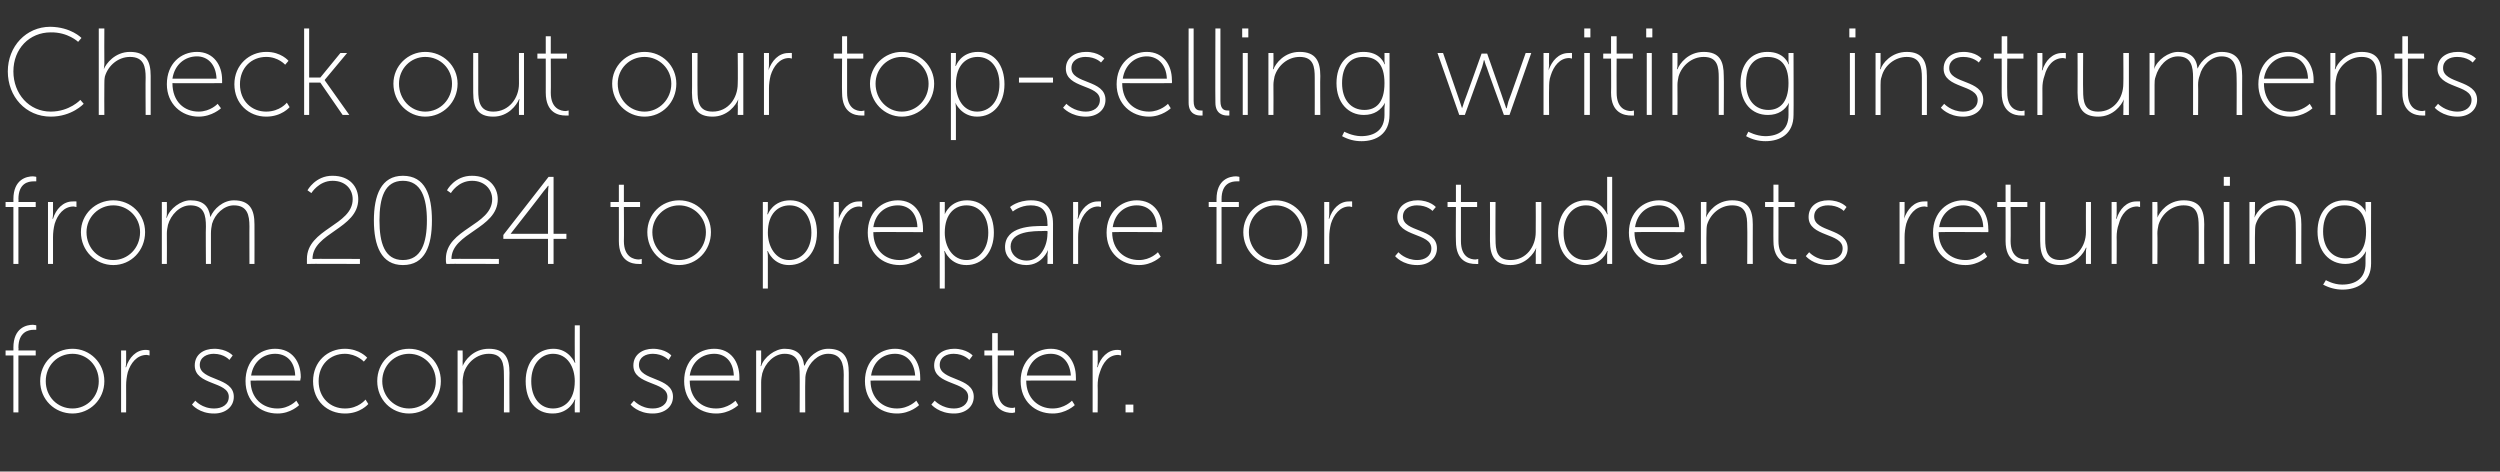
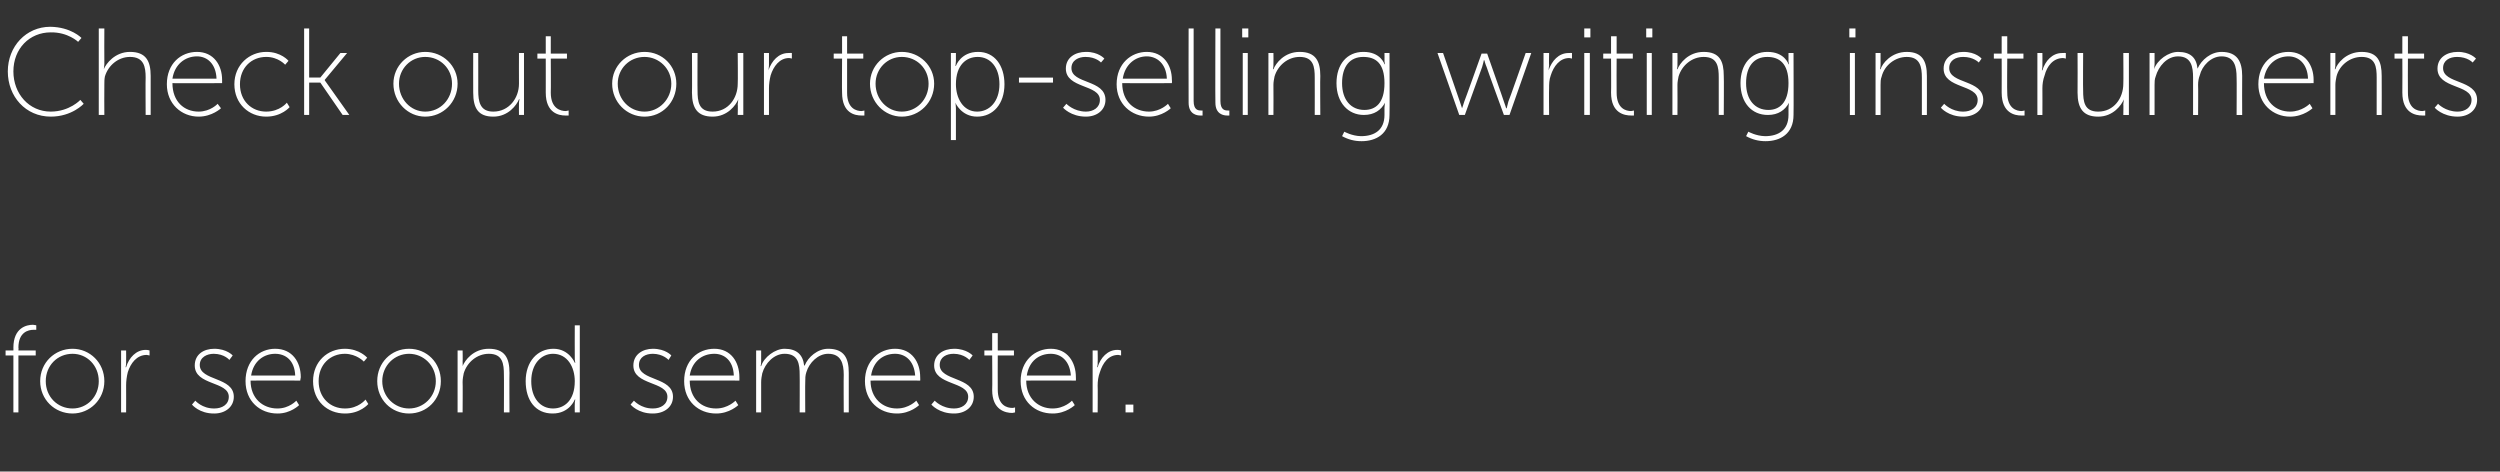
<svg xmlns="http://www.w3.org/2000/svg" version="1.1" width="448px" height="84.5px" viewBox="0 -4 448 84.5" style="top:-4px">
  <rect x="0" y="-4" width="448" height="84.5" fill="#333333" stroke="none" />
  <desc>Check out our top selling writing instruments from 2024 to prepare for students returning for second semester.</desc>
  <defs />
  <g id="Polygon143811">
    <path d="m2.4 59.7H1v-.9h1.4s.02-.47 0-.5c0-3.6 2.4-4.1 3.5-4.1c.38.03.6.1.6.1v.8h-.5c-.9 0-2.7.4-2.7 3.2c.05.01 0 .5 0 .5h3.1v.9H3.3v10.2h-.9V59.7zM13 58.5c3.1 0 5.7 2.5 5.7 5.8c0 3.3-2.6 5.8-5.7 5.8c-3.2 0-5.8-2.5-5.8-5.8c0-3.3 2.6-5.8 5.8-5.8zm0 10.7c2.6 0 4.7-2.1 4.7-4.9c0-2.8-2.1-4.9-4.7-4.9c-2.7 0-4.8 2.1-4.8 4.9c0 2.8 2.1 4.9 4.8 4.9zm8.7-10.4h.9s.02 2.08 0 2.1c.02.49-.1.9-.1.9h.1c.5-1.7 1.8-3.1 3.5-3.1c.35-.01.7.1.7.1v.9l-.5-.1c-1.8 0-2.9 1.5-3.4 3.1c-.2.8-.3 1.6-.3 2.4c.02-.02 0 4.8 0 4.8h-.9V58.8zm13.3 9s1.21 1.42 3.4 1.4c1.4 0 2.6-.7 2.6-2.1c0-2.8-6.1-2-6.1-5.6c0-2 1.6-3 3.5-3c2.27.01 3.3 1.2 3.3 1.2l-.6.8s-.87-1.08-2.8-1.1c-1.2 0-2.5.6-2.5 2c0 2.9 6.1 2.1 6.1 5.7c0 1.8-1.5 3-3.5 3c-2.7.03-4-1.6-4-1.6l.6-.7zm14.3-9.3c3.1 0 4.6 2.4 4.6 5.1l-.1.6s-8.86-.03-8.9 0c0 3.2 2.2 5 4.8 5c2.11.02 3.4-1.4 3.4-1.4l.5.8s-1.52 1.53-3.9 1.5c-3.1 0-5.7-2.2-5.7-5.8c0-3.7 2.5-5.8 5.3-5.8zm3.6 4.8c-.1-2.7-1.7-3.9-3.6-3.9c-2 0-3.9 1.3-4.3 3.9h7.9zm8.9-4.8c2.65.01 4 1.6 4 1.6l-.6.7s-1.26-1.38-3.4-1.4c-2.6 0-4.7 1.9-4.7 4.9c0 3 2.1 4.9 4.7 4.9c2.45.02 3.7-1.6 3.7-1.6l.5.8s-1.44 1.73-4.2 1.7c-3.1 0-5.7-2.2-5.7-5.8c0-3.5 2.6-5.8 5.7-5.8zm11.5 0c3.2 0 5.7 2.5 5.7 5.8c0 3.3-2.5 5.8-5.7 5.8c-3.2 0-5.7-2.5-5.7-5.8c0-3.3 2.5-5.8 5.7-5.8zm0 10.7c2.6 0 4.8-2.1 4.8-4.9c0-2.8-2.2-4.9-4.8-4.9c-2.6 0-4.8 2.1-4.8 4.9c0 2.8 2.2 4.9 4.8 4.9zM82 58.8h.9s.04 1.93 0 1.9c.04.54 0 .9 0 .9c0 0 0 .04 0 0c.4-1 1.9-3.1 4.7-3.1c2.9 0 3.7 1.7 3.7 4.3c-.04.04 0 7.1 0 7.1h-1s.03-6.73 0-6.7c0-2-.2-3.8-2.7-3.8c-2.1 0-3.9 1.5-4.5 3.5c-.1.5-.2 1-.2 1.6c.04-.04 0 5.4 0 5.4h-.9V58.8zm17.2-.3c2.78.01 3.8 2.5 3.8 2.5h.1s-.12-.38-.1-.9c-.02.01 0-5.8 0-5.8h.9v15.6h-.9s-.02-1.43 0-1.4c-.02-.54.1-.9.1-.9h-.1s-.93 2.53-4 2.5c-3 0-4.8-2.3-4.8-5.8c0-3.5 2.1-5.8 5-5.8zm-.1 10.7c2 0 3.9-1.4 3.9-4.9c0-2.5-1.3-4.9-3.9-4.9c-2.1 0-3.9 1.8-3.9 4.9c0 3 1.6 4.9 3.9 4.9zm14.5-1.4s1.24 1.42 3.4 1.4c1.4 0 2.6-.7 2.6-2.1c0-2.8-6.1-2-6.1-5.6c0-2 1.7-3 3.5-3c2.3.01 3.3 1.2 3.3 1.2l-.5.8s-.94-1.08-2.8-1.1c-1.3 0-2.5.6-2.5 2c0 2.9 6.1 2.1 6.1 5.7c0 1.8-1.5 3-3.6 3c-2.67.03-4-1.6-4-1.6l.6-.7zm14.4-9.3c3 0 4.5 2.4 4.5 5.1v.6s-8.93-.03-8.9 0c0 3.2 2.1 5 4.7 5c2.14.02 3.5-1.4 3.5-1.4l.5.8s-1.59 1.53-4 1.5c-3.1 0-5.7-2.2-5.7-5.8c0-3.7 2.5-5.8 5.4-5.8zm3.5 4.8c-.1-2.7-1.7-3.9-3.5-3.9c-2.1 0-4 1.3-4.4 3.9h7.9zm4-4.5h.9v1.9c.01.54-.1.9-.1.9c0 0 .07.04.1 0c.5-1.6 2.5-3.1 4.2-3.1c2.2 0 3.3 1.1 3.5 3h.1c.6-1.5 2.3-3 4.2-3c2.9 0 3.7 1.7 3.7 4.3v7.1h-.9s-.04-6.73 0-6.7c0-2.1-.5-3.8-2.8-3.8c-1.8 0-3.4 1.6-3.9 3.3c-.2.6-.2 1.1-.2 1.8c-.03-.04 0 5.4 0 5.4h-1s.03-6.73 0-6.7c0-1.9-.2-3.8-2.7-3.8c-1.9 0-3.5 1.7-4 3.5c-.1.5-.2 1-.2 1.6v5.4h-.9V58.8zm24.9-.3c3 0 4.5 2.4 4.5 5.1c.03.21 0 .6 0 .6c0 0-8.91-.03-8.9 0c0 3.2 2.2 5 4.7 5c2.17.02 3.5-1.4 3.5-1.4l.5.8s-1.56 1.53-4 1.5c-3.1 0-5.7-2.2-5.7-5.8c0-3.7 2.6-5.8 5.4-5.8zm3.6 4.8c-.2-2.7-1.8-3.9-3.6-3.9c-2.1 0-3.9 1.3-4.3 3.9h7.9zm3.5 4.5s1.28 1.42 3.5 1.4c1.3 0 2.5-.7 2.5-2.1c0-2.8-6.1-2-6.1-5.6c0-2 1.7-3 3.6-3c2.24.01 3.3 1.2 3.3 1.2l-.6.8s-.91-1.08-2.8-1.1c-1.3 0-2.5.6-2.5 2c0 2.9 6.1 2.1 6.1 5.7c0 1.8-1.5 3-3.5 3c-2.73.03-4.1-1.6-4.1-1.6l.6-.7zm10.3-8.1h-1.4v-.9h1.4v-3.1h1v3.1h2.9v.9h-2.9s-.02 6.09 0 6.1c0 2.9 1.7 3.3 2.6 3.3c.33-.01.5-.1.5-.1v.9s-.19.06-.5.1c-1.2 0-3.6-.5-3.6-4.1c.05-.05 0-6.2 0-6.2zm10.5-1.2c3 0 4.5 2.4 4.5 5.1c.03.21 0 .6 0 .6c0 0-8.91-.03-8.9 0c0 3.2 2.2 5 4.7 5c2.17.02 3.5-1.4 3.5-1.4l.5.8s-1.57 1.53-4 1.5c-3.1 0-5.7-2.2-5.7-5.8c0-3.7 2.6-5.8 5.4-5.8zm3.6 4.8c-.2-2.7-1.8-3.9-3.6-3.9c-2.1 0-3.9 1.3-4.3 3.9h7.9zm3.9-4.5h.9s.04 2.08 0 2.1c.04.49-.1.9-.1.9h.1c.5-1.7 1.8-3.1 3.5-3.1c.37-.01.7.1.7.1v.9l-.5-.1c-1.8 0-2.8 1.5-3.3 3.1c-.3.8-.4 1.6-.4 2.4c.04-.02 0 4.8 0 4.8h-.9V58.8zm5.9 9.7h1.4v1.4h-1.4v-1.4z" stroke="none" fill="#fff" />
  </g>
  <g id="Polygon143810">
-     <path d="m2.4 33.1H1v-.9h1.4s.02-.48 0-.5c0-3.6 2.4-4.1 3.5-4.1c.38.01.6.1.6.1v.8s-.2-.02-.5 0c-.9 0-2.7.3-2.7 3.2c.05 0 0 .5 0 .5h3.1v.9H3.3v10.2h-.9V33.1zm6.2-.9h.9v2.1c.01.48-.1.9-.1.9c0 0 .07-.02.1 0c.5-1.7 1.8-3.1 3.5-3.1c.35-.03.7 0 .7 0v1l-.5-.1c-1.8 0-2.9 1.5-3.4 3.1c-.2.8-.3 1.6-.3 2.4v4.8h-.9V32.2zm11.7-.3c3.2 0 5.7 2.5 5.7 5.7c0 3.3-2.5 5.9-5.7 5.9c-3.2 0-5.8-2.6-5.8-5.9c0-3.2 2.6-5.7 5.8-5.7zm0 10.7c2.6 0 4.8-2.1 4.8-5c0-2.7-2.2-4.8-4.8-4.8c-2.6 0-4.8 2.1-4.8 4.8c0 2.9 2.2 5 4.8 5zM29 32.2h.9s.03 1.91 0 1.9c.03.52-.1.9-.1.9c0 0 .09.02.1 0c.5-1.6 2.5-3.1 4.2-3.1c2.3 0 3.3 1 3.6 3c.6-1.5 2.3-3 4.2-3c2.9 0 3.7 1.7 3.7 4.3c.02.02 0 7.1 0 7.1h-.9s-.02-6.75 0-6.7c0-2.1-.4-3.8-2.8-3.8c-1.8 0-3.4 1.6-3.9 3.3c-.1.5-.2 1.1-.2 1.7v5.5h-.9s-.05-6.75 0-6.7c0-2-.3-3.8-2.8-3.8c-1.9 0-3.5 1.7-4 3.5c-.1.5-.2 1-.2 1.5c.03.04 0 5.5 0 5.5h-.9V32.2zm26 10.2c0-5.4 8.2-6 8.2-10.7c0-1.8-1.3-3.3-3.6-3.3c-2.47-.01-3.8 2.2-3.8 2.2l-.7-.5s1.43-2.64 4.5-2.6c3.1 0 4.6 2 4.6 4.2c0 5.3-8.2 6-8.2 10.7c-.03-.04 8.5 0 8.5 0v.9s-9.48-.05-9.5 0v-.9zm12-6.9c0-4.5 1.3-8 5.2-8c4 0 5.2 3.5 5.2 8c0 4.5-1.2 8-5.2 8c-3.9 0-5.2-3.5-5.2-8zm9.5 0c0-4-1-7.1-4.3-7.1c-3.3 0-4.2 3.1-4.2 7.1c0 4 .9 7.1 4.2 7.1c3.3 0 4.3-3.1 4.3-7.1zm3.4 6.9c0-5.4 8.3-6 8.3-10.7c0-1.8-1.4-3.3-3.6-3.3c-2.53-.01-3.8 2.2-3.8 2.2l-.7-.5s1.37-2.64 4.5-2.6c3 0 4.6 2 4.6 4.2c0 5.3-8.3 6-8.3 10.7c.02-.04 8.5 0 8.5 0v.9s-9.44-.05-9.4 0c-.1-.3-.1-.6-.1-.9zm10.3-4.3l8.1-10.4h.9v10.2h2.3v.9h-2.3v4.5h-1v-4.5h-8v-.7zm8-.2v-7.2c0-.67.1-1.4.1-1.4h-.1s-.36.51-.8 1c.04.02-5.9 7.6-5.9 7.6h6.7zm12.7-4.8h-1.5v-.9h1.5v-3.1h.9v3.1h2.9v.9h-2.9s.04 6.07 0 6.1c0 2.9 1.8 3.3 2.7 3.3c.29-.03.5-.1.5-.1v.9s-.23.04-.6 0c-1.1 0-3.5-.4-3.5-4.1c.01.04 0-6.1 0-6.1zm10.8-1.2c3.2 0 5.7 2.5 5.7 5.7c0 3.3-2.5 5.9-5.7 5.9c-3.2 0-5.7-2.6-5.7-5.9c0-3.2 2.5-5.7 5.7-5.7zm0 10.7c2.6 0 4.8-2.1 4.8-5c0-2.7-2.2-4.8-4.8-4.8c-2.6 0-4.8 2.1-4.8 4.8c0 2.9 2.2 5 4.8 5zm15-10.4h.9v1.3c0 .5-.1.9-.1.9h.1s.89-2.51 4-2.5c2.9 0 4.8 2.4 4.8 5.8c0 3.5-2.1 5.8-5 5.8c-2.85.02-3.8-2.5-3.8-2.5h-.1s.1.41.1 1v5.7h-.9V32.2zm4.7 10.4c2.2 0 4-1.8 4-4.9c0-3-1.6-4.9-3.9-4.9c-2 0-3.9 1.4-3.9 4.9c0 2.5 1.4 4.9 3.8 4.9zm8-10.4h.9s.05 2.07 0 2.1c.05.48 0 .9 0 .9c0 0 .01-.02 0 0c.6-1.7 1.8-3.1 3.6-3.1c.29-.03.6 0 .6 0v1s-.27-.07-.5-.1c-1.7 0-2.8 1.5-3.3 3.1c-.3.8-.4 1.6-.4 2.4c.05-.04 0 4.8 0 4.8h-.9V32.2zm11.5-.3c3 0 4.5 2.4 4.5 5.1v.6s-8.93-.05-8.9 0c0 3.2 2.1 5 4.7 5c2.15.01 3.5-1.4 3.5-1.4l.5.8s-1.58 1.52-4 1.5c-3.1 0-5.7-2.2-5.7-5.8c0-3.7 2.5-5.8 5.4-5.8zm3.5 4.8c-.1-2.7-1.7-3.9-3.5-3.9c-2.1 0-4 1.3-4.4 3.9h7.9zm4-4.5h.9s.02 1.29 0 1.3c.02.5 0 .9 0 .9c0 0 .91-2.51 4-2.5c3 0 4.8 2.4 4.8 5.8c0 3.5-2.1 5.8-4.9 5.8c-2.93.02-3.9-2.5-3.9-2.5h-.1s.12.41.1 1c.02-.01 0 5.7 0 5.7h-.9V32.2zm4.8 10.4c2.1 0 3.9-1.8 3.9-4.9c0-3-1.6-4.9-3.9-4.9c-2 0-3.9 1.4-3.9 4.9c0 2.5 1.4 4.9 3.9 4.9zm13.8-6.1h.7s.05-.39 0-.4c0-2.5-1.2-3.3-3-3.3c-1.92 0-3.2 1.1-3.2 1.1l-.5-.8s1.34-1.21 3.8-1.2c2.5 0 3.9 1.4 3.9 4.2c-.02-.01 0 7.2 0 7.2h-1s.05-1.51 0-1.5c.05-.61.1-1 .1-1c0 0-.01-.01 0 0c0 0-1 2.7-3.9 2.7c-1.8 0-3.8-1-3.8-3.2c0-3.8 4.9-3.8 6.9-3.8zm-3 6.2c2.4 0 3.7-2.6 3.7-4.8c.05.05 0-.5 0-.5c0 0-.66-.05-.7 0c-1.8 0-5.9 0-5.9 2.8c0 1.2 1 2.5 2.9 2.5zm8.3-10.5h.9v2.1c0 .48-.1.9-.1.9c0 0 .06-.02.1 0c.5-1.7 1.8-3.1 3.5-3.1c.34-.03.6 0 .6 0v1s-.22-.07-.5-.1c-1.7 0-2.8 1.5-3.3 3.1c-.2.8-.3 1.6-.3 2.4v4.8h-.9V32.2zm11.4-.3c3.1 0 4.6 2.4 4.6 5.1l-.1.6s-8.88-.05-8.9 0c0 3.2 2.2 5 4.8 5c2.1.01 3.4-1.4 3.4-1.4l.5.8s-1.53 1.52-3.9 1.5c-3.2 0-5.8-2.2-5.8-5.8c0-3.7 2.6-5.8 5.4-5.8zm3.6 4.8c-.1-2.7-1.7-3.9-3.6-3.9c-2 0-3.9 1.3-4.3 3.9h7.9zm10.7-3.6h-1.4v-.9h1.4v-.5c0-3.6 2.4-4.1 3.5-4.1c.36.01.6.1.6.1v.8s-.22-.02-.5 0c-.9 0-2.7.3-2.7 3.2c.03 0 0 .5 0 .5h3.1v.9h-3.1v10.2h-.9V33.1zm10.6-1.2c3.1 0 5.7 2.5 5.7 5.7c0 3.3-2.6 5.9-5.7 5.9c-3.2 0-5.8-2.6-5.8-5.9c0-3.2 2.6-5.7 5.8-5.7zm0 10.7c2.6 0 4.7-2.1 4.7-5c0-2.7-2.1-4.8-4.7-4.8c-2.7 0-4.8 2.1-4.8 4.8c0 2.9 2.1 5 4.8 5zm8.7-10.4h.9v2.1c0 .48-.1.9-.1.9c0 0 .05-.02.1 0c.5-1.7 1.8-3.1 3.5-3.1c.34-.03.6 0 .6 0v1s-.22-.07-.5-.1c-1.7 0-2.8 1.5-3.3 3.1c-.2.8-.3 1.6-.3 2.4v4.8h-.9V32.2zm13.3 9s1.2 1.41 3.4 1.4c1.3 0 2.5-.7 2.5-2.1c0-2.8-6.1-2-6.1-5.6c0-2 1.7-3 3.6-3c2.25-.01 3.3 1.2 3.3 1.2l-.6.7s-.89-1-2.8-1c-1.2 0-2.5.6-2.5 2c0 2.9 6.1 2 6.1 5.7c0 1.8-1.5 3-3.5 3c-2.71.02-4-1.6-4-1.6l.6-.7zm10.3-8.1h-1.5v-.9h1.5v-3.1h.9v3.1h2.9v.9h-2.9v6.1c0 2.9 1.7 3.3 2.6 3.3c.35-.03.5-.1.5-.1v.9s-.18.04-.5 0c-1.2 0-3.5-.4-3.5-4.1c-.04.04 0-6.1 0-6.1zm6.1-.9h1s-.04 6.66 0 6.7c0 1.9.2 3.7 2.7 3.7c2.8 0 4.5-2.4 4.5-5c.03-.03 0-5.4 0-5.4h1v11.1h-1s.03-2 0-2c.03-.51.1-.9.1-.9c0 0-.02-.01 0 0c-.4 1-1.9 3.1-4.6 3.1c-2.7 0-3.7-1.5-3.7-4.3c.03-.01 0-7 0-7zm17.2-.3c2.8-.01 3.8 2.5 3.8 2.5h.1s-.11-.4-.1-.9v-5.8h.9v15.6h-.9v-1.4c-.01-.56.1-.9.1-.9h-.1s-.91 2.52-4 2.5c-2.9 0-4.8-2.4-4.8-5.8c0-3.5 2.1-5.8 5-5.8zm-.1 10.7c2 0 3.9-1.4 3.9-4.9c0-2.5-1.2-4.9-3.8-4.9c-2.2 0-4 1.8-4 4.9c0 3 1.6 4.9 3.9 4.9zm13.2-10.7c3 0 4.6 2.4 4.6 5.1c-.05.2-.1.6-.1.6c0 0-8.88-.05-8.9 0c0 3.2 2.2 5 4.8 5c2.09.01 3.4-1.4 3.4-1.4l.5.8s-1.54 1.52-3.9 1.5c-3.2 0-5.8-2.2-5.8-5.8c0-3.7 2.6-5.8 5.4-5.8zm3.6 4.8c-.1-2.7-1.8-3.9-3.6-3.9c-2 0-3.9 1.3-4.3 3.9h7.9zm3.9-4.5h1s-.04 1.91 0 1.9c-.04.52-.1.9-.1.9c0 0 .02.02 0 0c.4-1 1.9-3.1 4.7-3.1c2.9 0 3.7 1.7 3.7 4.3c-.02.02 0 7.1 0 7.1h-1s.05-6.75 0-6.7c0-2-.2-3.8-2.7-3.8c-2.1 0-3.9 1.5-4.5 3.5c-.1.5-.1 1-.1 1.5c-.04.04 0 5.5 0 5.5h-1V32.2zm13 .9h-1.5v-.9h1.5v-3.1h.9v3.1h2.9v.9h-2.9s.02 6.07 0 6.1c0 2.9 1.8 3.3 2.7 3.3c.27-.03.5-.1.5-.1v.9s-.26.04-.6 0c-1.1 0-3.5-.4-3.5-4.1c-.02.04 0-6.1 0-6.1zm6.4 8.1s1.23 1.41 3.4 1.4c1.4 0 2.6-.7 2.6-2.1c0-2.8-6.1-2-6.1-5.6c0-2 1.6-3 3.5-3c2.29-.01 3.3 1.2 3.3 1.2l-.5.7s-.96-1-2.8-1c-1.3 0-2.5.6-2.5 2c0 2.9 6 2 6 5.7c0 1.8-1.5 3-3.5 3c-2.68.02-4-1.6-4-1.6l.6-.7zm16.2-9h.9v2.1c-.01.48-.1.9-.1.9c0 0 .04-.02 0 0c.6-1.7 1.8-3.1 3.6-3.1c.32-.03.6 0 .6 0v1s-.23-.07-.5-.1c-1.7 0-2.8 1.5-3.3 3.1c-.2.8-.3 1.6-.3 2.4v4.8h-.9V32.2zm11.4-.3c3 0 4.5 2.4 4.5 5.1c.05.2 0 .6 0 .6c0 0-8.89-.05-8.9 0c0 3.2 2.2 5 4.8 5c2.09.01 3.4-1.4 3.4-1.4l.5.8s-1.55 1.52-3.9 1.5c-3.2 0-5.8-2.2-5.8-5.8c0-3.7 2.6-5.8 5.4-5.8zm3.6 4.8c-.1-2.7-1.8-3.9-3.6-3.9c-2 0-3.9 1.3-4.3 3.9h7.9zm4-3.6h-1.5v-.9h1.5v-3.1h.9v3.1h3v.9h-3s.04 6.07 0 6.1c0 2.9 1.8 3.3 2.7 3.3c.29-.03.5-.1.5-.1v.9s-.23.04-.6 0c-1.1 0-3.5-.4-3.5-4.1c.01.04 0-6.1 0-6.1zm6.2-.9h.9s.01 6.66 0 6.7c0 1.9.3 3.7 2.7 3.7c2.8 0 4.6-2.4 4.6-5c-.02-.03 0-5.4 0-5.4h.9v11.1h-.9s-.02-2 0-2c-.02-.51.1-.9.1-.9h-.1c-.4 1-1.9 3.1-4.6 3.1c-2.7 0-3.6-1.5-3.6-4.3c-.03-.01 0-7 0-7zm12.8 0h.9s.03 2.07 0 2.1c.03.48-.1.9-.1.9c0 0 .08-.02.1 0c.5-1.7 1.8-3.1 3.5-3.1c.37-.03.7 0 .7 0v1s-.29-.07-.5-.1c-1.8 0-2.9 1.5-3.3 3.1c-.3.8-.4 1.6-.4 2.4c.03-.04 0 4.8 0 4.8h-.9V32.2zm7.3 0h.9s.05 1.91 0 1.9c.05.52 0 .9 0 .9c0 0 0 .02 0 0c.4-1 1.9-3.1 4.7-3.1c2.9 0 3.7 1.7 3.7 4.3c-.04.02 0 7.1 0 7.1h-1s.03-6.75 0-6.7c0-2-.2-3.8-2.7-3.8c-2.1 0-3.9 1.5-4.5 3.5c-.1.5-.2 1-.2 1.5c.05.04 0 5.5 0 5.5h-.9V32.2zm12.8-4.5h1.1v1.6h-1.1v-1.6zm0 4.5h1v11.1h-1V32.2zm4.6 0h1s-.04 1.91 0 1.9c-.04.52-.1.9-.1.9c0 0 .01.02 0 0c.4-1 1.9-3.1 4.7-3.1c2.9 0 3.7 1.7 3.7 4.3c-.02.02 0 7.1 0 7.1h-1s.04-6.75 0-6.7c0-2-.2-3.8-2.7-3.8c-2.1 0-3.9 1.5-4.5 3.5c-.1.5-.1 1-.1 1.5c-.04.04 0 5.5 0 5.5h-1V32.2zM419.7 47c2.4 0 4.2-1.1 4.2-3.8v-1.3c.04-.51.1-.9.1-.9c0 0-.01-.01 0 0c-.7 1.3-1.9 2.3-3.7 2.3c-2.9 0-5-2.3-5-5.8c0-3.4 1.9-5.6 4.8-5.6c3.15-.01 3.9 2.2 3.9 2.2c0 0-.06-.19-.1-.5c.04.05 0-1.4 0-1.4h1s-.03 10.98 0 11c0 3.4-2.5 4.7-5.1 4.7c-1.2 0-2.4-.3-3.5-.9c.01.04.5-.8.5-.8c0 0 1.33.8 2.9.8zm4.3-9.5c0-3.5-1.7-4.7-3.9-4.7c-2.4 0-3.8 1.7-3.8 4.7c0 3 1.7 4.8 4 4.8c2 0 3.7-1.2 3.7-4.8z" stroke="none" fill="#fff" />
-   </g>
+     </g>
  <g id="Polygon143809">
    <path d="m9 .8c3.73.04 5.6 2 5.6 2l-.6.7s-1.82-1.75-4.9-1.7c-3.8 0-6.7 2.9-6.7 7c0 4 2.8 7.2 6.7 7.2c3.37-.01 5.3-2.1 5.3-2.1l.6.7s-2.09 2.3-5.9 2.3c-4.5 0-7.7-3.6-7.7-8.1c0-4.5 3.3-8 7.6-8zm8.7.3h1s-.03 6.4 0 6.4c-.03.51-.1.9-.1.9c0 0 .03.01 0 0c.4-1 2-3.1 4.7-3.1C26.2 5.3 27 7 27 9.6v7h-.9s-.04-6.66 0-6.7c0-1.9-.3-3.7-2.8-3.7c-2.1 0-3.9 1.5-4.5 3.5c-.1.5-.1 1-.1 1.5c-.03.02 0 5.4 0 5.4h-1V1.1zm17.6 4.2c3 0 4.5 2.4 4.5 5v.6s-8.93.03-8.9 0c0 3.3 2.1 5.1 4.7 5.1c2.14-.01 3.4-1.4 3.4-1.4l.6.8s-1.59 1.5-4 1.5c-3.1 0-5.7-2.3-5.7-5.8c0-3.7 2.5-5.8 5.4-5.8zm3.5 4.8c-.1-2.7-1.7-4-3.5-4c-2.1 0-4 1.4-4.4 4h7.9zm8.9-4.8c2.68-.02 4 1.6 4 1.6l-.6.7s-1.23-1.41-3.4-1.4c-2.6 0-4.7 1.9-4.7 4.9c0 3 2.1 4.9 4.7 4.9c2.48-.01 3.7-1.6 3.7-1.6l.5.8s-1.41 1.7-4.2 1.7c-3.1 0-5.7-2.3-5.7-5.8c0-3.5 2.7-5.8 5.7-5.8zm6.8-4.2h.9v8.8h2L61 5.5h1.2l-4 4.8v.1l4.4 6.2h-1.2l-4-5.8h-2v5.8h-.9V1.1zm21.7 4.2c3.2 0 5.8 2.5 5.8 5.7c0 3.3-2.6 5.9-5.8 5.9c-3.1 0-5.7-2.6-5.7-5.9c0-3.2 2.6-5.7 5.7-5.7zm0 10.7c2.7 0 4.8-2.2 4.8-5c0-2.7-2.1-4.8-4.8-4.8c-2.6 0-4.7 2.1-4.7 4.8c0 2.8 2.1 5 4.7 5zm8.6-10.5h.9s.01 6.74 0 6.7c0 2 .3 3.8 2.7 3.8c2.8 0 4.6-2.4 4.6-5c-.02-.04 0-5.5 0-5.5h.9v11.1h-.9s-.02-1.92 0-1.9c-.02-.53.1-.9.1-.9c0 0-.07-.03-.1 0c-.4 1-1.9 3.1-4.6 3.1c-2.7 0-3.6-1.5-3.6-4.3c-.02-.02 0-7.1 0-7.1zm13 1h-1.5v-.9h1.5V2.5h.9v3.1h2.9v.9h-2.9s.04 6.05 0 6.1c0 2.9 1.8 3.3 2.7 3.3c.29-.04.5-.1.5-.1v.9s-.23.02-.6 0c-1.1 0-3.5-.4-3.5-4.1c.01.02 0-6.1 0-6.1zm17.7-1.2c3.2 0 5.7 2.5 5.7 5.7c0 3.3-2.5 5.9-5.7 5.9c-3.2 0-5.8-2.6-5.8-5.9c0-3.2 2.6-5.7 5.8-5.7zm0 10.7c2.6 0 4.8-2.2 4.8-5c0-2.7-2.2-4.8-4.8-4.8c-2.7 0-4.8 2.1-4.8 4.8c0 2.8 2.1 5 4.8 5zM124 5.5h1s-.03 6.74 0 6.7c0 2 .2 3.8 2.7 3.8c2.8 0 4.5-2.4 4.5-5c.05-.04 0-5.5 0-5.5h1v11.1h-1s.05-1.92 0-1.9l.1-.9s-.01-.03 0 0c-.4 1-1.9 3.1-4.6 3.1c-2.7 0-3.7-1.5-3.7-4.3c.04-.02 0-7.1 0-7.1zm12.9 0h.9s-.01 2.15 0 2.2c-.01.46-.1.9-.1.9c0 0 .05-.04 0 0c.6-1.7 1.8-3.1 3.6-3.1c.33-.04.6 0 .6 0v1s-.22-.09-.5-.1c-1.7 0-2.8 1.5-3.3 3.1c-.2.8-.3 1.6-.3 2.3v4.8h-.9V5.5zm14 1h-1.5v-.9h1.5V2.5h.9v3.1h2.9v.9h-2.9s-.01 6.05 0 6.1c0 2.9 1.7 3.3 2.6 3.3c.34-.04.5-.1.5-.1v.9s-.18.02-.5 0c-1.2 0-3.5-.4-3.5-4.1c-.04.02 0-6.1 0-6.1zm10.7-1.2c3.2 0 5.8 2.5 5.8 5.7c0 3.3-2.6 5.9-5.8 5.9c-3.1 0-5.7-2.6-5.7-5.9c0-3.2 2.6-5.7 5.7-5.7zm0 10.7c2.7 0 4.8-2.2 4.8-5c0-2.7-2.1-4.8-4.8-4.8c-2.6 0-4.7 2.1-4.7 4.8c0 2.8 2.1 5 4.7 5zm8.8-10.5h.9v1.4c-.01.49-.1.9-.1.9h.1s.87-2.52 4-2.5c2.9 0 4.7 2.4 4.7 5.8c0 3.5-2 5.8-4.9 5.8c-2.86 0-3.9-2.5-3.9-2.5c0 0 .09.39.1 1v5.7h-.9V5.5zm4.7 10.5c2.2 0 4-1.8 4-4.9c0-3-1.6-4.9-3.9-4.9c-2 0-3.9 1.4-3.9 4.9c0 2.5 1.3 4.9 3.8 4.9zm7.5-6.1h6.1v.9h-6.1v-.9zm8.5 4.7s1.29 1.39 3.5 1.4c1.3 0 2.5-.7 2.5-2.1c0-2.8-6.1-2-6.1-5.6c0-2 1.7-3 3.6-3c2.25-.02 3.3 1.2 3.3 1.2l-.6.7s-.9-1.01-2.8-1c-1.2 0-2.5.6-2.5 2c0 2.9 6.1 2 6.1 5.7c0 1.8-1.5 3-3.5 3c-2.72 0-4.1-1.6-4.1-1.6l.6-.7zm14.4-9.3c3 0 4.5 2.4 4.5 5c.05.28 0 .6 0 .6c0 0-8.89.03-8.9 0c0 3.3 2.2 5.1 4.8 5.1c2.09-.01 3.4-1.4 3.4-1.4l.5.8s-1.55 1.5-3.9 1.5c-3.2 0-5.8-2.3-5.8-5.8c0-3.7 2.6-5.8 5.4-5.8zm3.6 4.8c-.1-2.7-1.8-4-3.6-4c-2 0-3.9 1.4-4.3 4h7.9zm3.9-9h.9v13c0 1.6.8 1.7 1.3 1.7c.19.04.3 0 .3 0v.9s-.16.02-.4 0c-.6 0-2.1-.2-2.1-2.3c-.03-.01 0-13.3 0-13.3zm4.8 0h.9v13c0 1.6.8 1.7 1.3 1.7c.18.04.3 0 .3 0v.9s-.16.02-.4 0c-.6 0-2.1-.2-2.1-2.3c-.04-.01 0-13.3 0-13.3zm4.8 0h1.1v1.6h-1.1V1.1zm.1 4.4h.9v11.1h-.9V5.5zm4.6 0h.9s.03 2 0 2c.03.51-.1.9-.1.9h.1c.4-1 1.9-3.1 4.7-3.1c2.9 0 3.7 1.7 3.7 4.3c-.05 0 0 7 0 7h-1s.02-6.66 0-6.7c0-1.9-.2-3.7-2.7-3.7c-2.1 0-3.9 1.5-4.5 3.5c-.1.5-.2 1-.2 1.5c.03.02 0 5.4 0 5.4h-.9V5.5zm16.6 14.9c2.4 0 4.2-1.1 4.2-3.8v-1.3c.02-.53.1-.9.1-.9c0 0-.04-.03 0 0c-.7 1.3-1.9 2.2-3.8 2.2c-2.8 0-4.9-2.2-4.9-5.7c0-3.4 1.9-5.6 4.8-5.6c3.13-.02 3.8 2.2 3.8 2.2h.1s-.08-.2-.1-.5c.02.03 0-1.5 0-1.5h.9s.05 11.07 0 11.1c0 3.4-2.4 4.7-5 4.7c-1.3 0-2.4-.3-3.5-.9l.4-.8s1.4.78 3 .8zm4.2-9.5c0-3.6-1.6-4.7-3.8-4.7c-2.4 0-3.8 1.7-3.8 4.7c0 3 1.6 4.8 4 4.8c2 0 3.6-1.2 3.6-4.8zm9.5-5.4h1l3 8.7l.4 1.2s.24-.63.4-1.2c.02.04 3.1-8.6 3.1-8.6h1s3.04 8.64 3 8.6c.22.57.4 1.2.4 1.2h.1s.14-.61.3-1.2c.04.04 3.1-8.7 3.1-8.7h1l-3.9 11.1h-1s-3.13-8.57-3.1-8.6c-.23-.5-.4-1.2-.4-1.2h-.1s-.13.7-.3 1.2c-.03.03-3.1 8.6-3.1 8.6h-1l-3.9-11.1zm19 0h1s-.04 2.15 0 2.2c-.04.46-.1.9-.1.9c0 0 .01-.04 0 0c.6-1.7 1.8-3.1 3.6-3.1c.29-.04.6 0 .6 0v1s-.26-.09-.5-.1c-1.7 0-2.8 1.5-3.3 3.1c-.3.8-.3 1.6-.3 2.3c-.04.04 0 4.8 0 4.8h-1V5.5zm7.3-4.4h1.1v1.6h-1.1V1.1zm0 4.4h1v11.1h-1V5.5zm4.8 1h-1.4v-.9h1.4V2.5h1v3.1h2.9v.9h-2.9s-.03 6.05 0 6.1c0 2.9 1.7 3.3 2.6 3.3c.32-.04.5-.1.5-.1v.9s-.2.02-.5 0c-1.2 0-3.6-.4-3.6-4.1c.04.02 0-6.1 0-6.1zm6.3-5.4h1.1v1.6H295V1.1zm.1 4.4h.9v11.1h-.9V5.5zm4.6 0h.9s.03 2 0 2c.03.51-.1.9-.1.9h.1c.4-1 1.9-3.1 4.7-3.1c2.9 0 3.6 1.7 3.6 4.3c.05 0 0 7 0 7h-.9s.01-6.66 0-6.7c0-1.9-.2-3.7-2.7-3.7c-2.1 0-3.9 1.5-4.5 3.5c-.1.5-.2 1-.2 1.5c.03.02 0 5.4 0 5.4h-.9V5.5zm16.6 14.9c2.4 0 4.2-1.1 4.2-3.8v-1.3c.01-.53.1-.9.1-.9c0 0-.05-.03 0 0c-.7 1.3-1.9 2.2-3.8 2.2c-2.9 0-4.9-2.2-4.9-5.7c0-3.4 1.9-5.6 4.8-5.6c3.12-.02 3.8 2.2 3.8 2.2h.1s-.09-.2-.1-.5V5.5h.9s.04 11.07 0 11.1c0 3.4-2.4 4.7-5 4.7c-1.3 0-2.4-.3-3.5-.9l.4-.8s1.4.78 3 .8zm4.2-9.5c0-3.6-1.7-4.7-3.8-4.7c-2.4 0-3.8 1.7-3.8 4.7c0 3 1.6 4.8 4 4.8c1.9 0 3.6-1.2 3.6-4.8zm10.9-9.8h1.1v1.6h-1.1V1.1zm.1 4.4h.9v11.1h-.9V5.5zm4.6 0h.9v2c0 .51-.1.9-.1.9h.1c.3-1 1.9-3.1 4.7-3.1c2.8 0 3.6 1.7 3.6 4.3c.02 0 0 7 0 7h-.9s-.01-6.66 0-6.7c0-1.9-.3-3.7-2.7-3.7c-2.1 0-4 1.5-4.5 3.5c-.2.5-.2 1-.2 1.5v5.4h-.9V5.5zm12.3 9.1s1.25 1.39 3.4 1.4c1.4 0 2.6-.7 2.6-2.1c0-2.8-6.1-2-6.1-5.6c0-2 1.7-3 3.5-3c2.31-.02 3.3 1.2 3.3 1.2l-.5.7s-.93-1.01-2.8-1c-1.3 0-2.5.6-2.5 2c0 2.9 6.1 2 6.1 5.7c0 1.8-1.5 3-3.6 3c-2.66 0-4-1.6-4-1.6l.6-.7zm10.3-8.1h-1.4v-.9h1.4V2.5h1v3.1h2.9v.9h-2.9s-.05 6.05 0 6.1c0 2.9 1.7 3.3 2.6 3.3c.3-.04.5-.1.5-.1v.9s-.22.02-.6 0c-1.1 0-3.5-.4-3.5-4.1c.02.02 0-6.1 0-6.1zm6.4-1h.9s.02 2.15 0 2.2c.02.46-.1.9-.1.9c0 0 .08-.04.1 0c.5-1.7 1.8-3.1 3.5-3.1c.36-.04.7 0 .7 0v1s-.29-.09-.5-.1c-1.8 0-2.9 1.5-3.3 3.1c-.3.8-.4 1.6-.4 2.3c.02.04 0 4.8 0 4.8h-.9V5.5zm7.2 0h1s-.04 6.74 0 6.7c0 2 .2 3.8 2.7 3.8c2.8 0 4.5-2.4 4.5-5c.04-.04 0-5.5 0-5.5h1v11.1h-1s.04-1.92 0-1.9c.04-.53.1-.9.1-.9c0 0-.02-.03 0 0c-.4 1-1.9 3.1-4.6 3.1c-2.7 0-3.7-1.5-3.7-4.3c.03-.02 0-7.1 0-7.1zm12.9 0h.9v2c-.01.51-.1.9-.1.9c0 0 .04.01 0 0c.6-1.7 2.6-3.1 4.3-3.1c2.2 0 3.3 1 3.5 3c.7-1.6 2.4-3 4.3-3c2.8 0 3.7 1.7 3.7 4.3c-.03 0 0 7 0 7h-1s.04-6.66 0-6.7c0-2-.4-3.8-2.7-3.8c-1.9 0-3.5 1.7-3.9 3.4c-.2.5-.3 1.1-.3 1.7c.04.02 0 5.4 0 5.4h-.9s.01-6.66 0-6.7c0-1.9-.3-3.8-2.7-3.8c-2 0-3.5 1.8-4 3.6c-.2.5-.2 1-.2 1.5v5.4h-.9V5.5zm24.9-.2c3 0 4.5 2.4 4.5 5v.6s-8.93.03-8.9 0c0 3.3 2.1 5.1 4.7 5.1c2.14-.01 3.5-1.4 3.5-1.4l.5.8s-1.59 1.5-4 1.5c-3.1 0-5.7-2.3-5.7-5.8c0-3.7 2.5-5.8 5.4-5.8zm3.5 4.8c-.1-2.7-1.7-4-3.5-4c-2.1 0-4 1.4-4.4 4h7.9zm4-4.6h.9v2c.01.51-.1.9-.1.9h.1c.3-1 1.9-3.1 4.7-3.1c2.9 0 3.6 1.7 3.6 4.3c.03 0 0 7 0 7h-.9V9.9c0-1.9-.2-3.7-2.7-3.7c-2.1 0-4 1.5-4.5 3.5c-.1.5-.2 1-.2 1.5v5.4h-.9V5.5zm12.9 1h-1.4v-.9h1.4V2.5h1v3.1h2.9v.9h-2.9s-.03 6.05 0 6.1c0 2.9 1.7 3.3 2.6 3.3c.32-.04.5-.1.5-.1v.9s-.21.02-.5 0c-1.2 0-3.6-.4-3.6-4.1c.03.02 0-6.1 0-6.1zm6.4 8.1s1.28 1.39 3.5 1.4c1.3 0 2.5-.7 2.5-2.1c0-2.8-6.1-2-6.1-5.6c0-2 1.7-3 3.6-3c2.24-.02 3.3 1.2 3.3 1.2l-.6.7s-.91-1.01-2.8-1c-1.3 0-2.5.6-2.5 2c0 2.9 6.1 2 6.1 5.7c0 1.8-1.5 3-3.5 3c-2.73 0-4.1-1.6-4.1-1.6l.6-.7z" stroke="none" fill="#fff" />
  </g>
</svg>